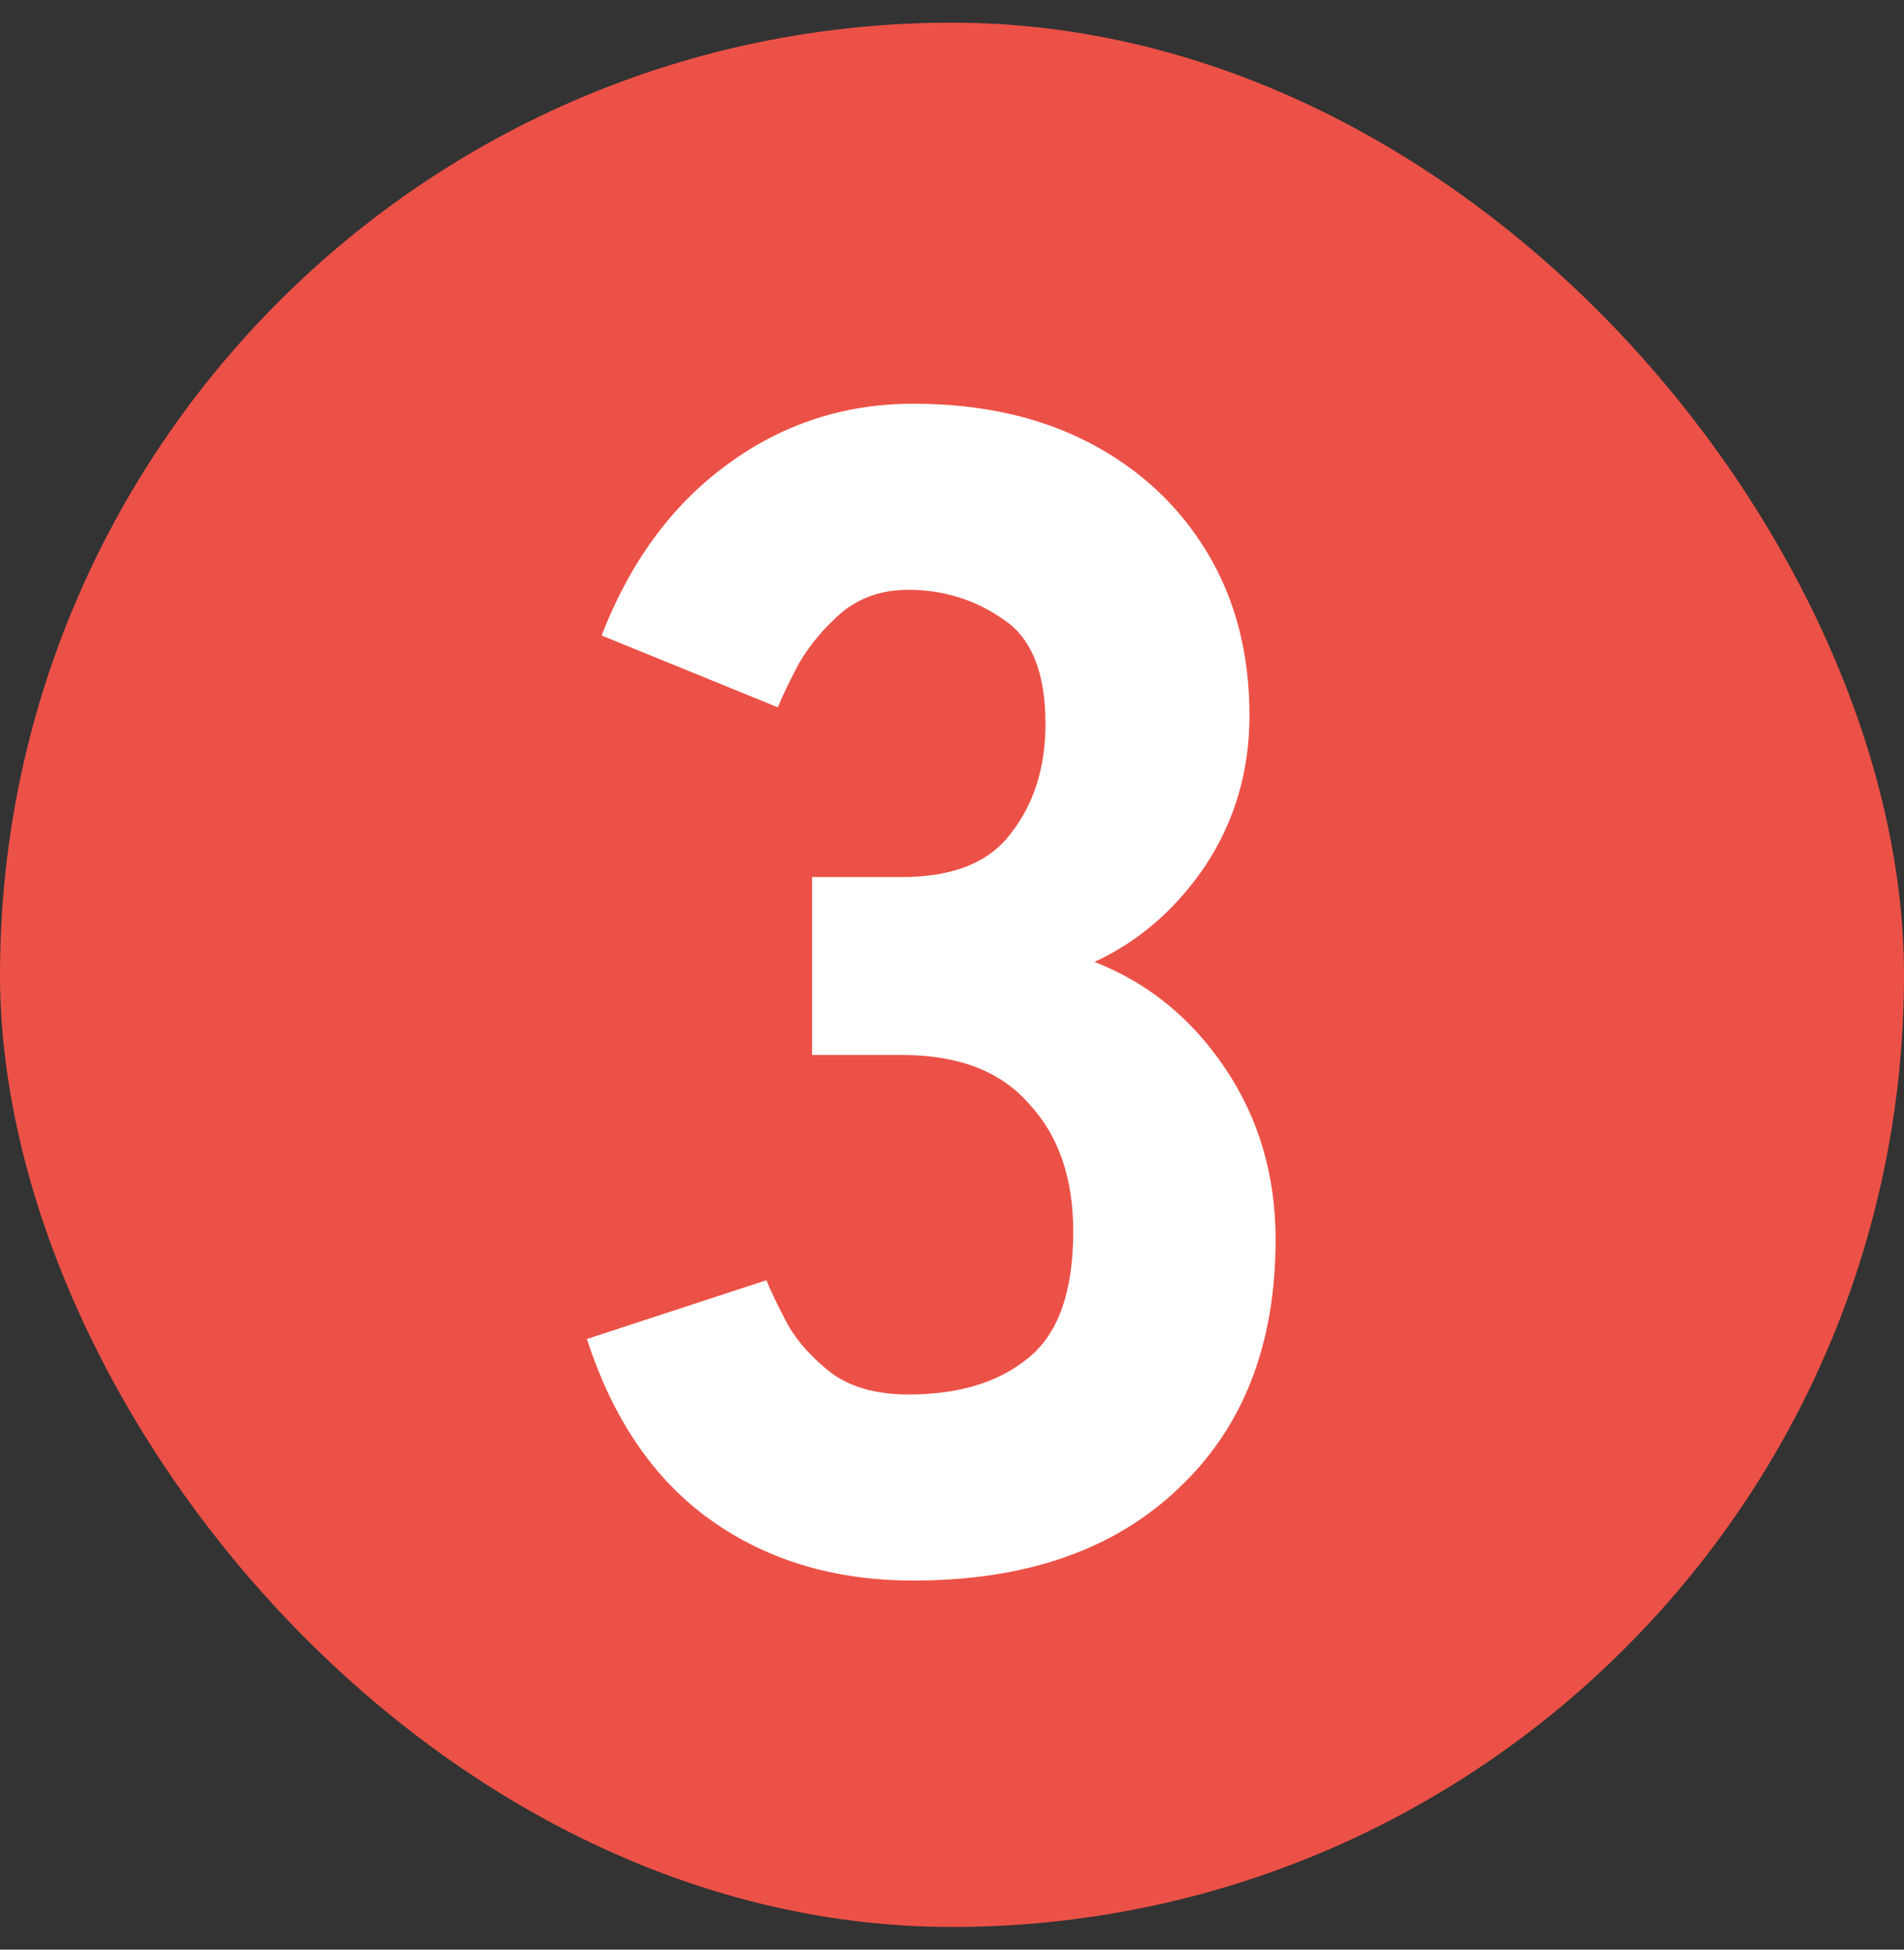
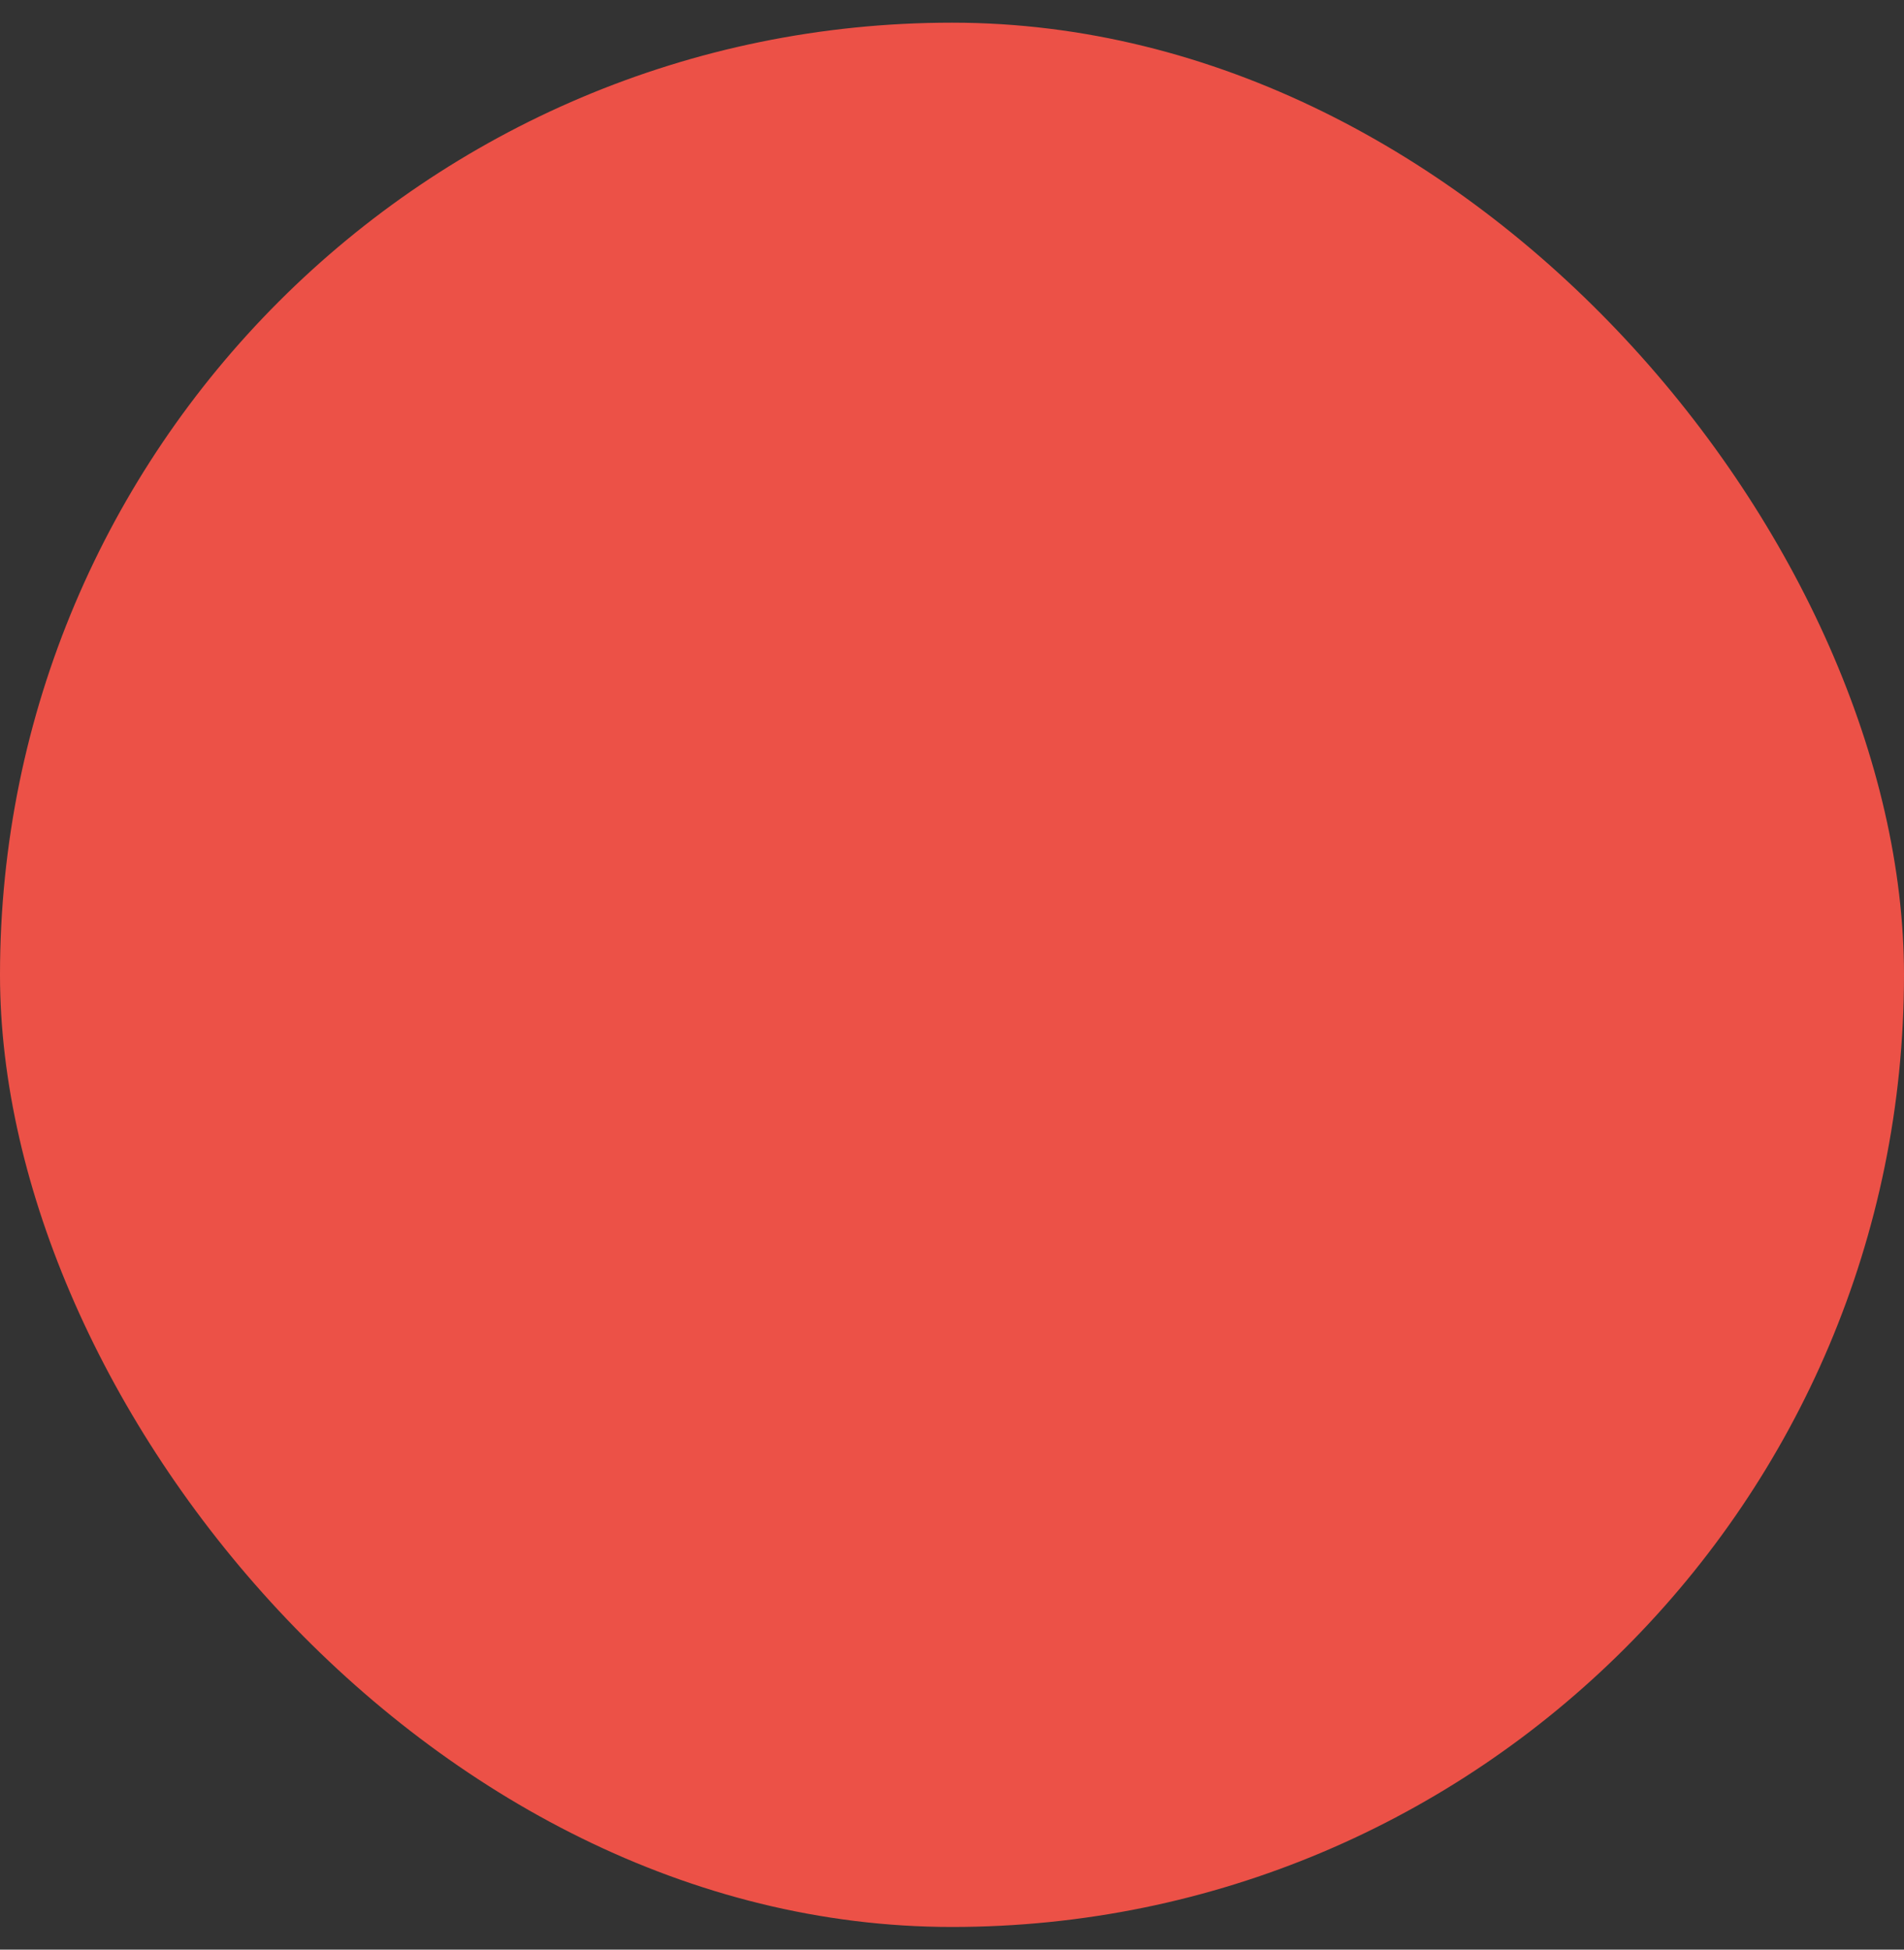
<svg xmlns="http://www.w3.org/2000/svg" width="42" height="43" viewBox="0 0 42 43" fill="none">
  <rect x="0" y="0" width="42" height="43" fill="#333333" stroke="none" />
  <rect y="0.5" width="42" height="42" rx="21" fill="#EC5147" />
-   <path d="M20.146 34.86C18.418 34.86 16.93 34.416 15.682 33.528C14.434 32.64 13.522 31.308 12.946 29.532L16.906 28.236C17.002 28.476 17.158 28.8 17.374 29.208C17.59 29.592 17.914 29.952 18.346 30.288C18.778 30.6 19.342 30.756 20.038 30.756C21.142 30.756 22.018 30.492 22.666 29.964C23.338 29.436 23.674 28.5 23.674 27.156C23.674 25.98 23.35 25.044 22.702 24.348C22.078 23.628 21.142 23.268 19.894 23.268H17.914V19.344H19.894C21.022 19.344 21.826 19.02 22.306 18.372C22.81 17.724 23.062 16.92 23.062 15.96C23.062 14.832 22.75 14.064 22.126 13.656C21.502 13.224 20.806 13.008 20.038 13.008C19.462 13.008 18.97 13.176 18.562 13.512C18.178 13.848 17.866 14.22 17.626 14.628C17.41 15.036 17.254 15.36 17.158 15.6L13.27 14.016C13.894 12.408 14.806 11.16 16.006 10.272C17.23 9.36 18.61 8.904 20.146 8.904C21.634 8.904 22.93 9.192 24.034 9.768C25.138 10.344 26.002 11.148 26.626 12.18C27.25 13.212 27.562 14.412 27.562 15.78C27.562 17.004 27.238 18.108 26.59 19.092C25.942 20.052 25.126 20.76 24.142 21.216C25.318 21.672 26.278 22.452 27.022 23.556C27.766 24.66 28.138 25.92 28.138 27.336C28.138 29.664 27.418 31.5 25.978 32.844C24.562 34.188 22.618 34.86 20.146 34.86Z" fill="white" />
</svg>